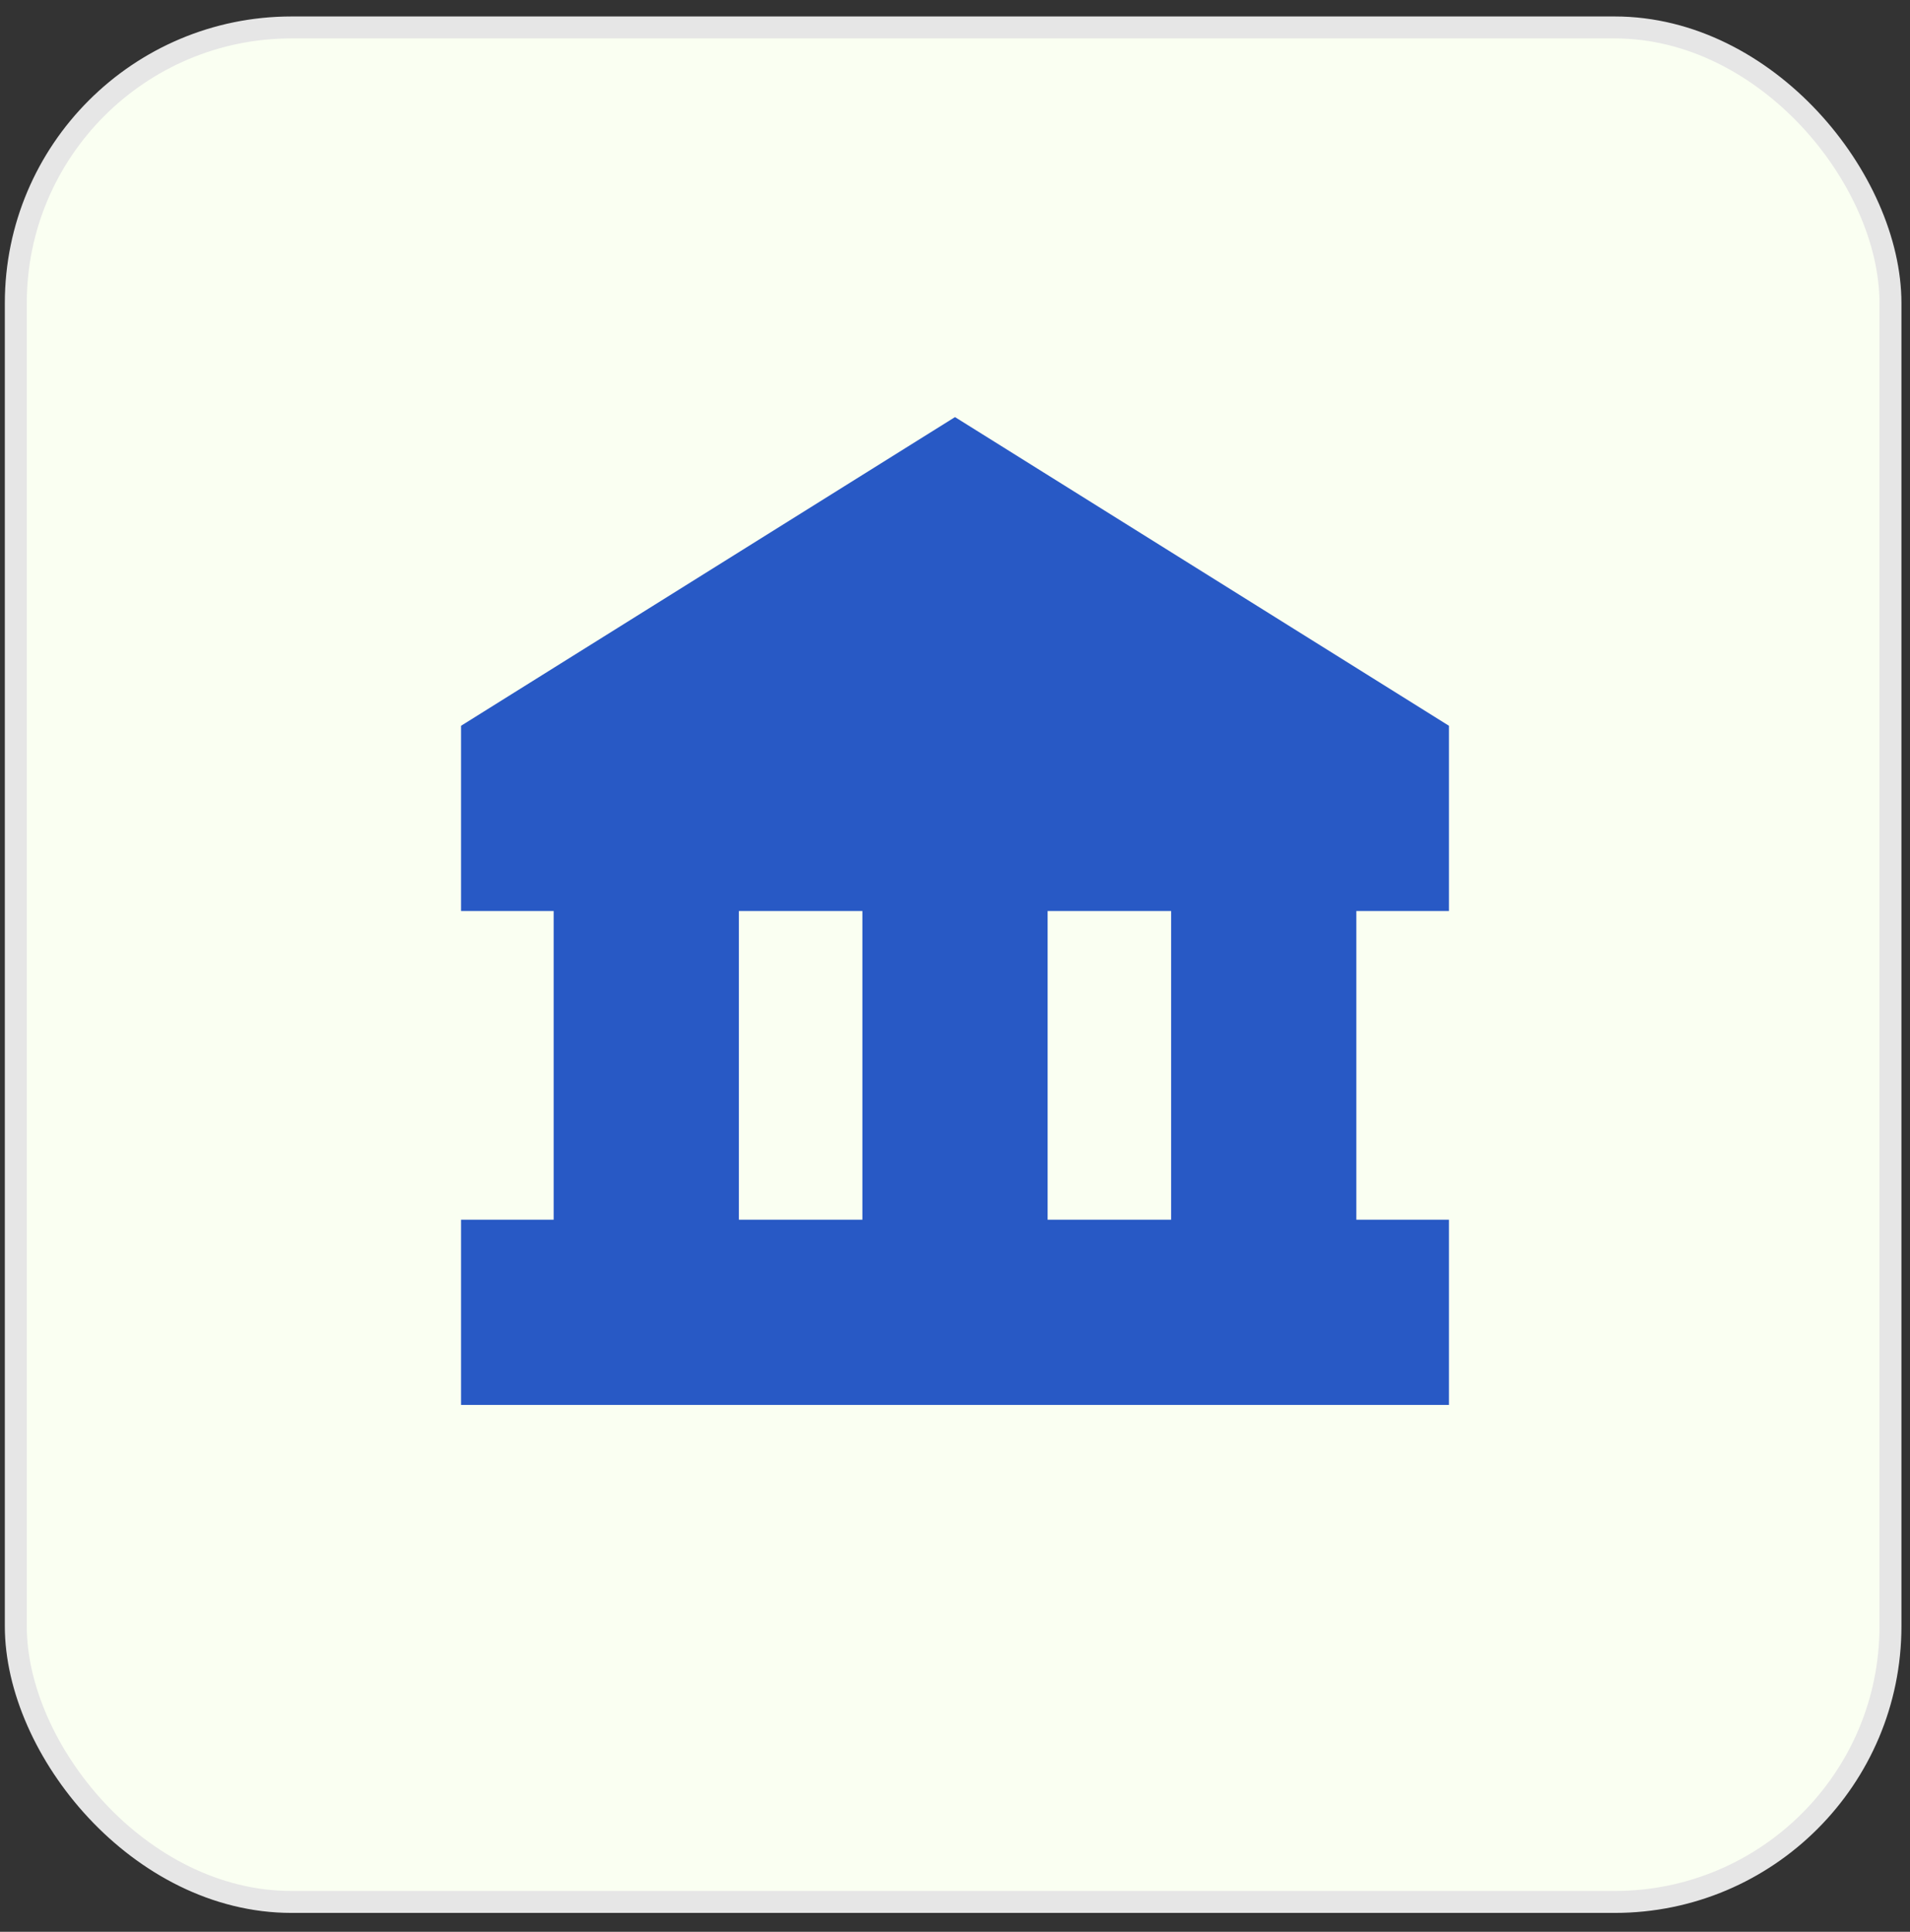
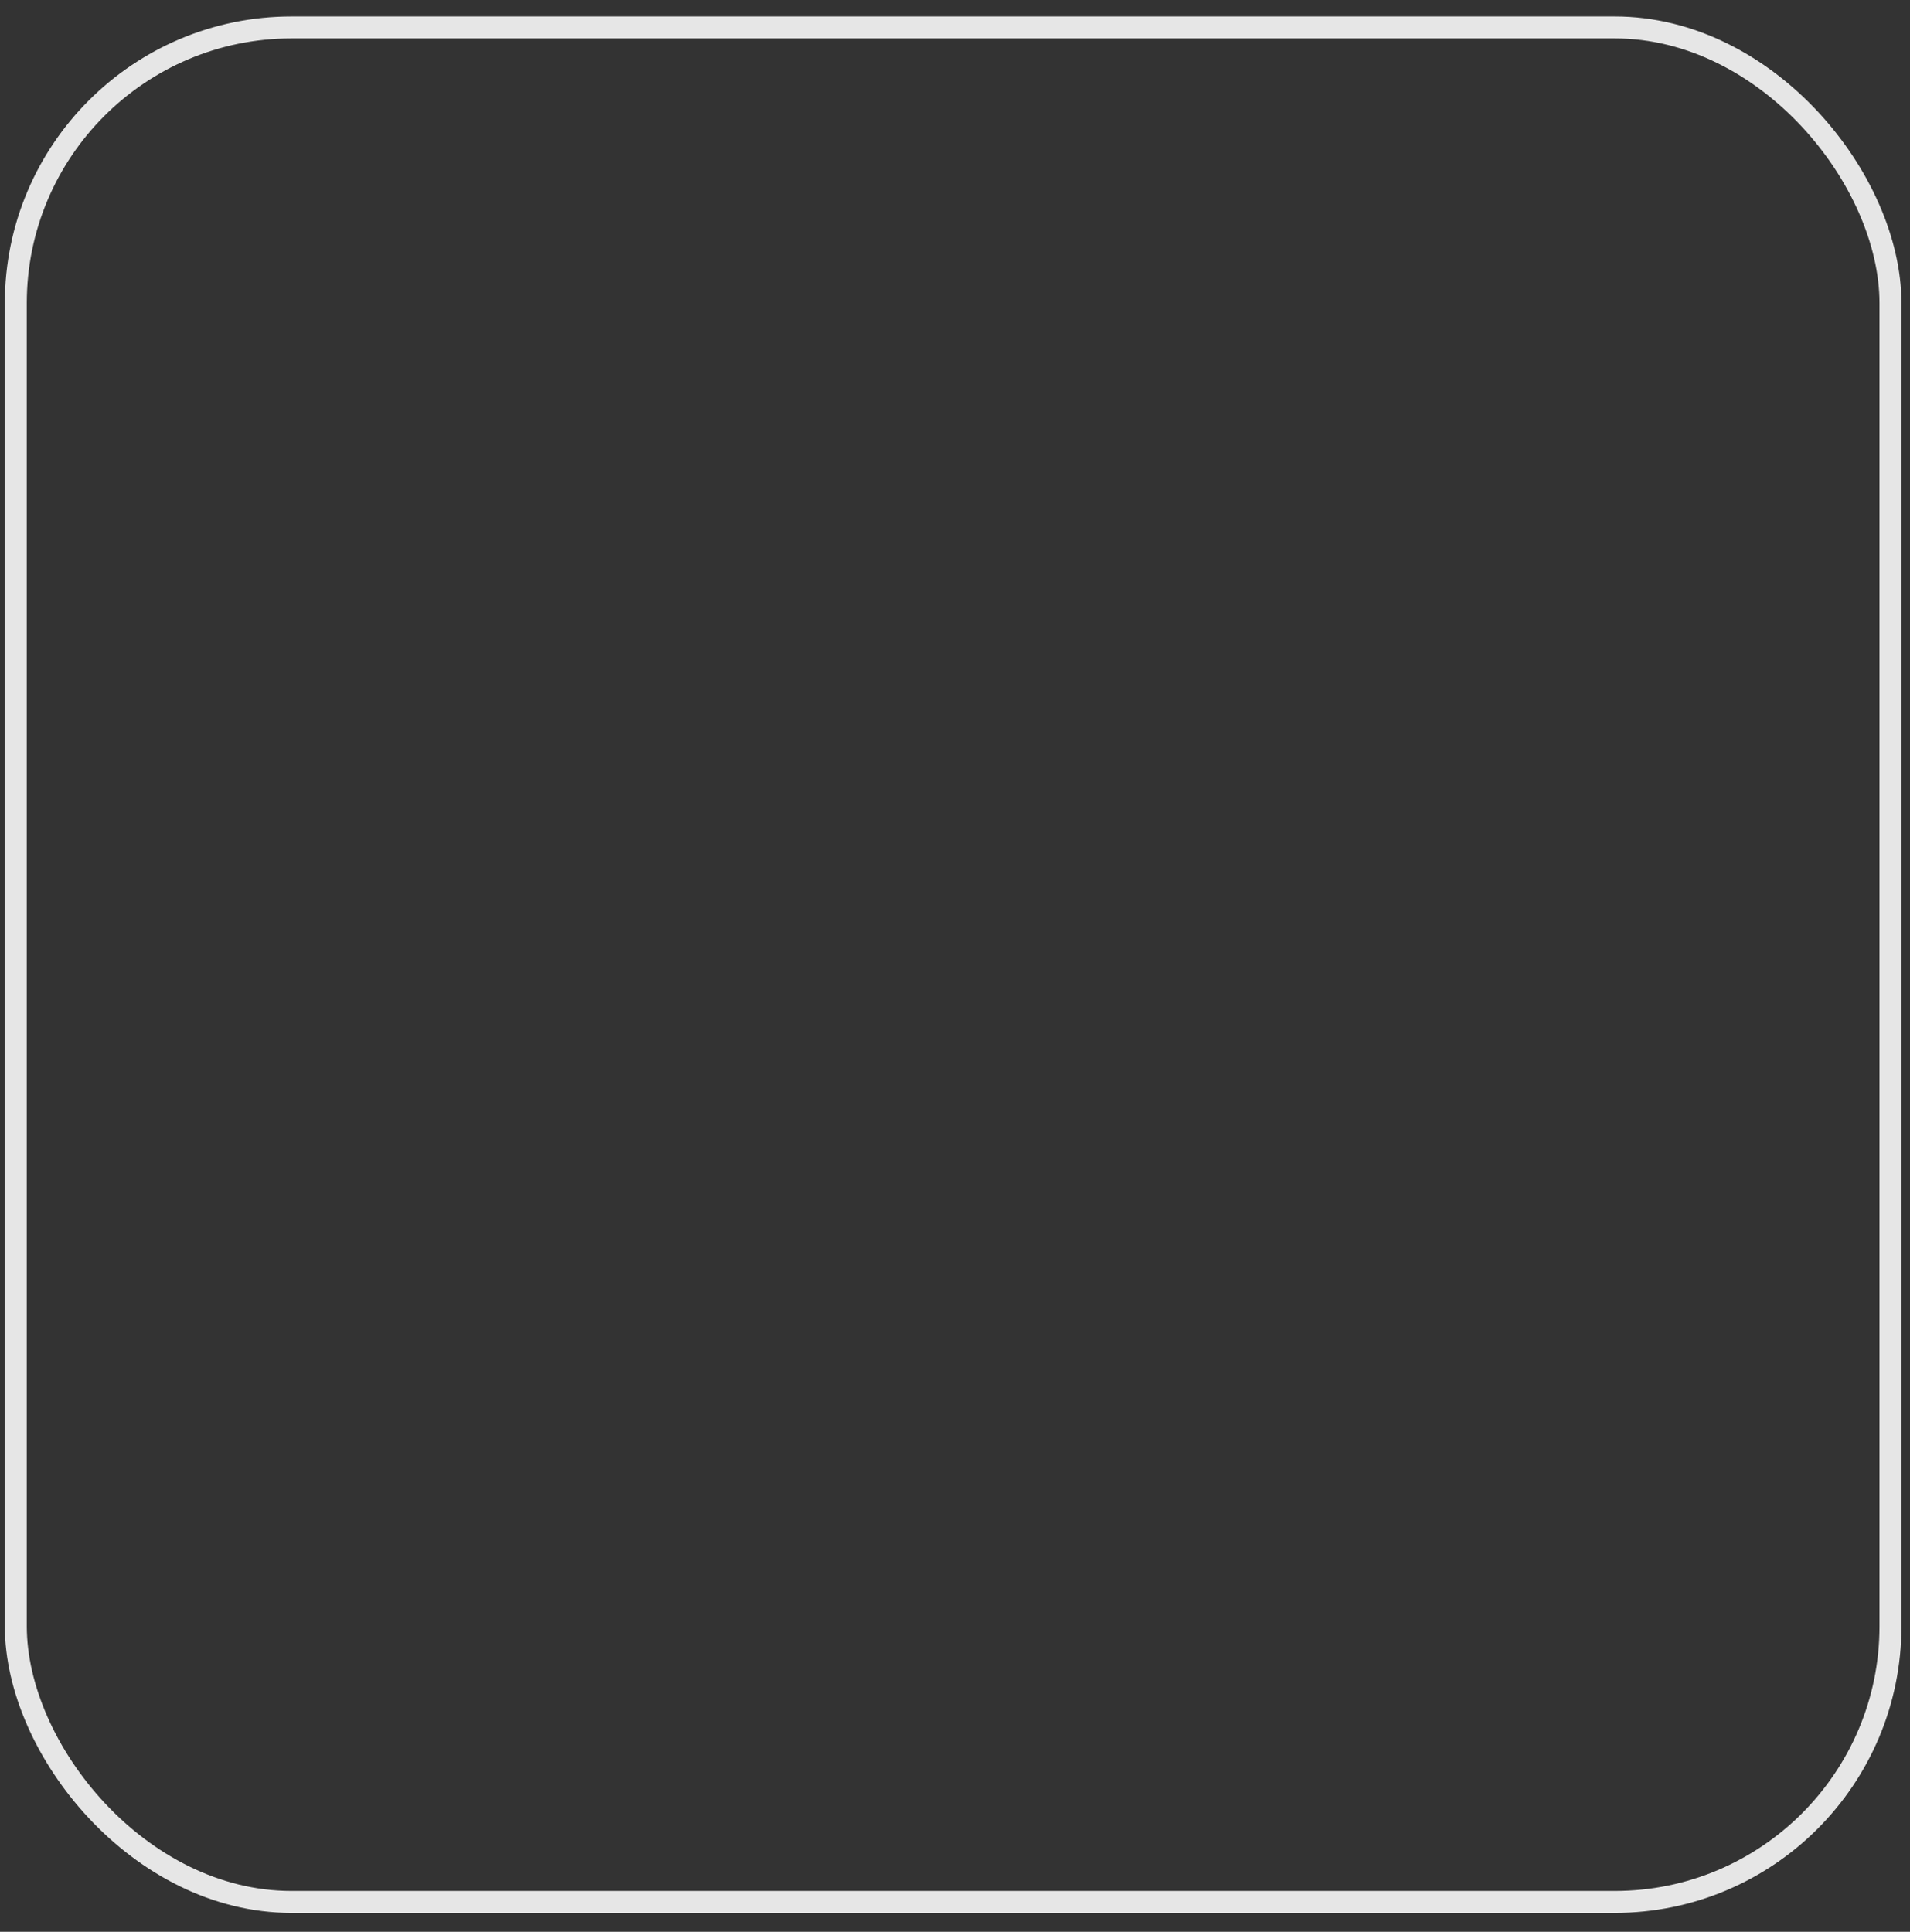
<svg xmlns="http://www.w3.org/2000/svg" width="87" height="88" viewBox="0 0 87 88" fill="none">
  <rect x="0" y="0" width="87" height="88" fill="#333333" stroke="none" />
-   <rect x="0.72" y="1.25" width="85.39" height="85.39" rx="12.56" fill="#FAFFF2" />
  <rect x="0.72" y="1.25" width="85.39" height="85.39" rx="12.56" stroke="#E6E6E6" />
  <g clip-path="url(#clip0_10613_12845)">
-     <path fill-rule="evenodd" clip-rule="evenodd" d="M43.5 19L21 33.062V41.5H25.219V55.562H21V64H66V55.562H61.781V41.5H66V33.062L43.5 19ZM53.344 41.5H47.719V55.562H53.344V41.5ZM39.281 41.5H33.656V55.562H39.281V41.5Z" fill="#2859C5" />
-   </g>
+     </g>
  <defs>
    <clipPath id="clip0_10613_12845">
      <rect width="45" height="45" fill="white" transform="translate(21 19)" />
    </clipPath>
  </defs>
</svg>